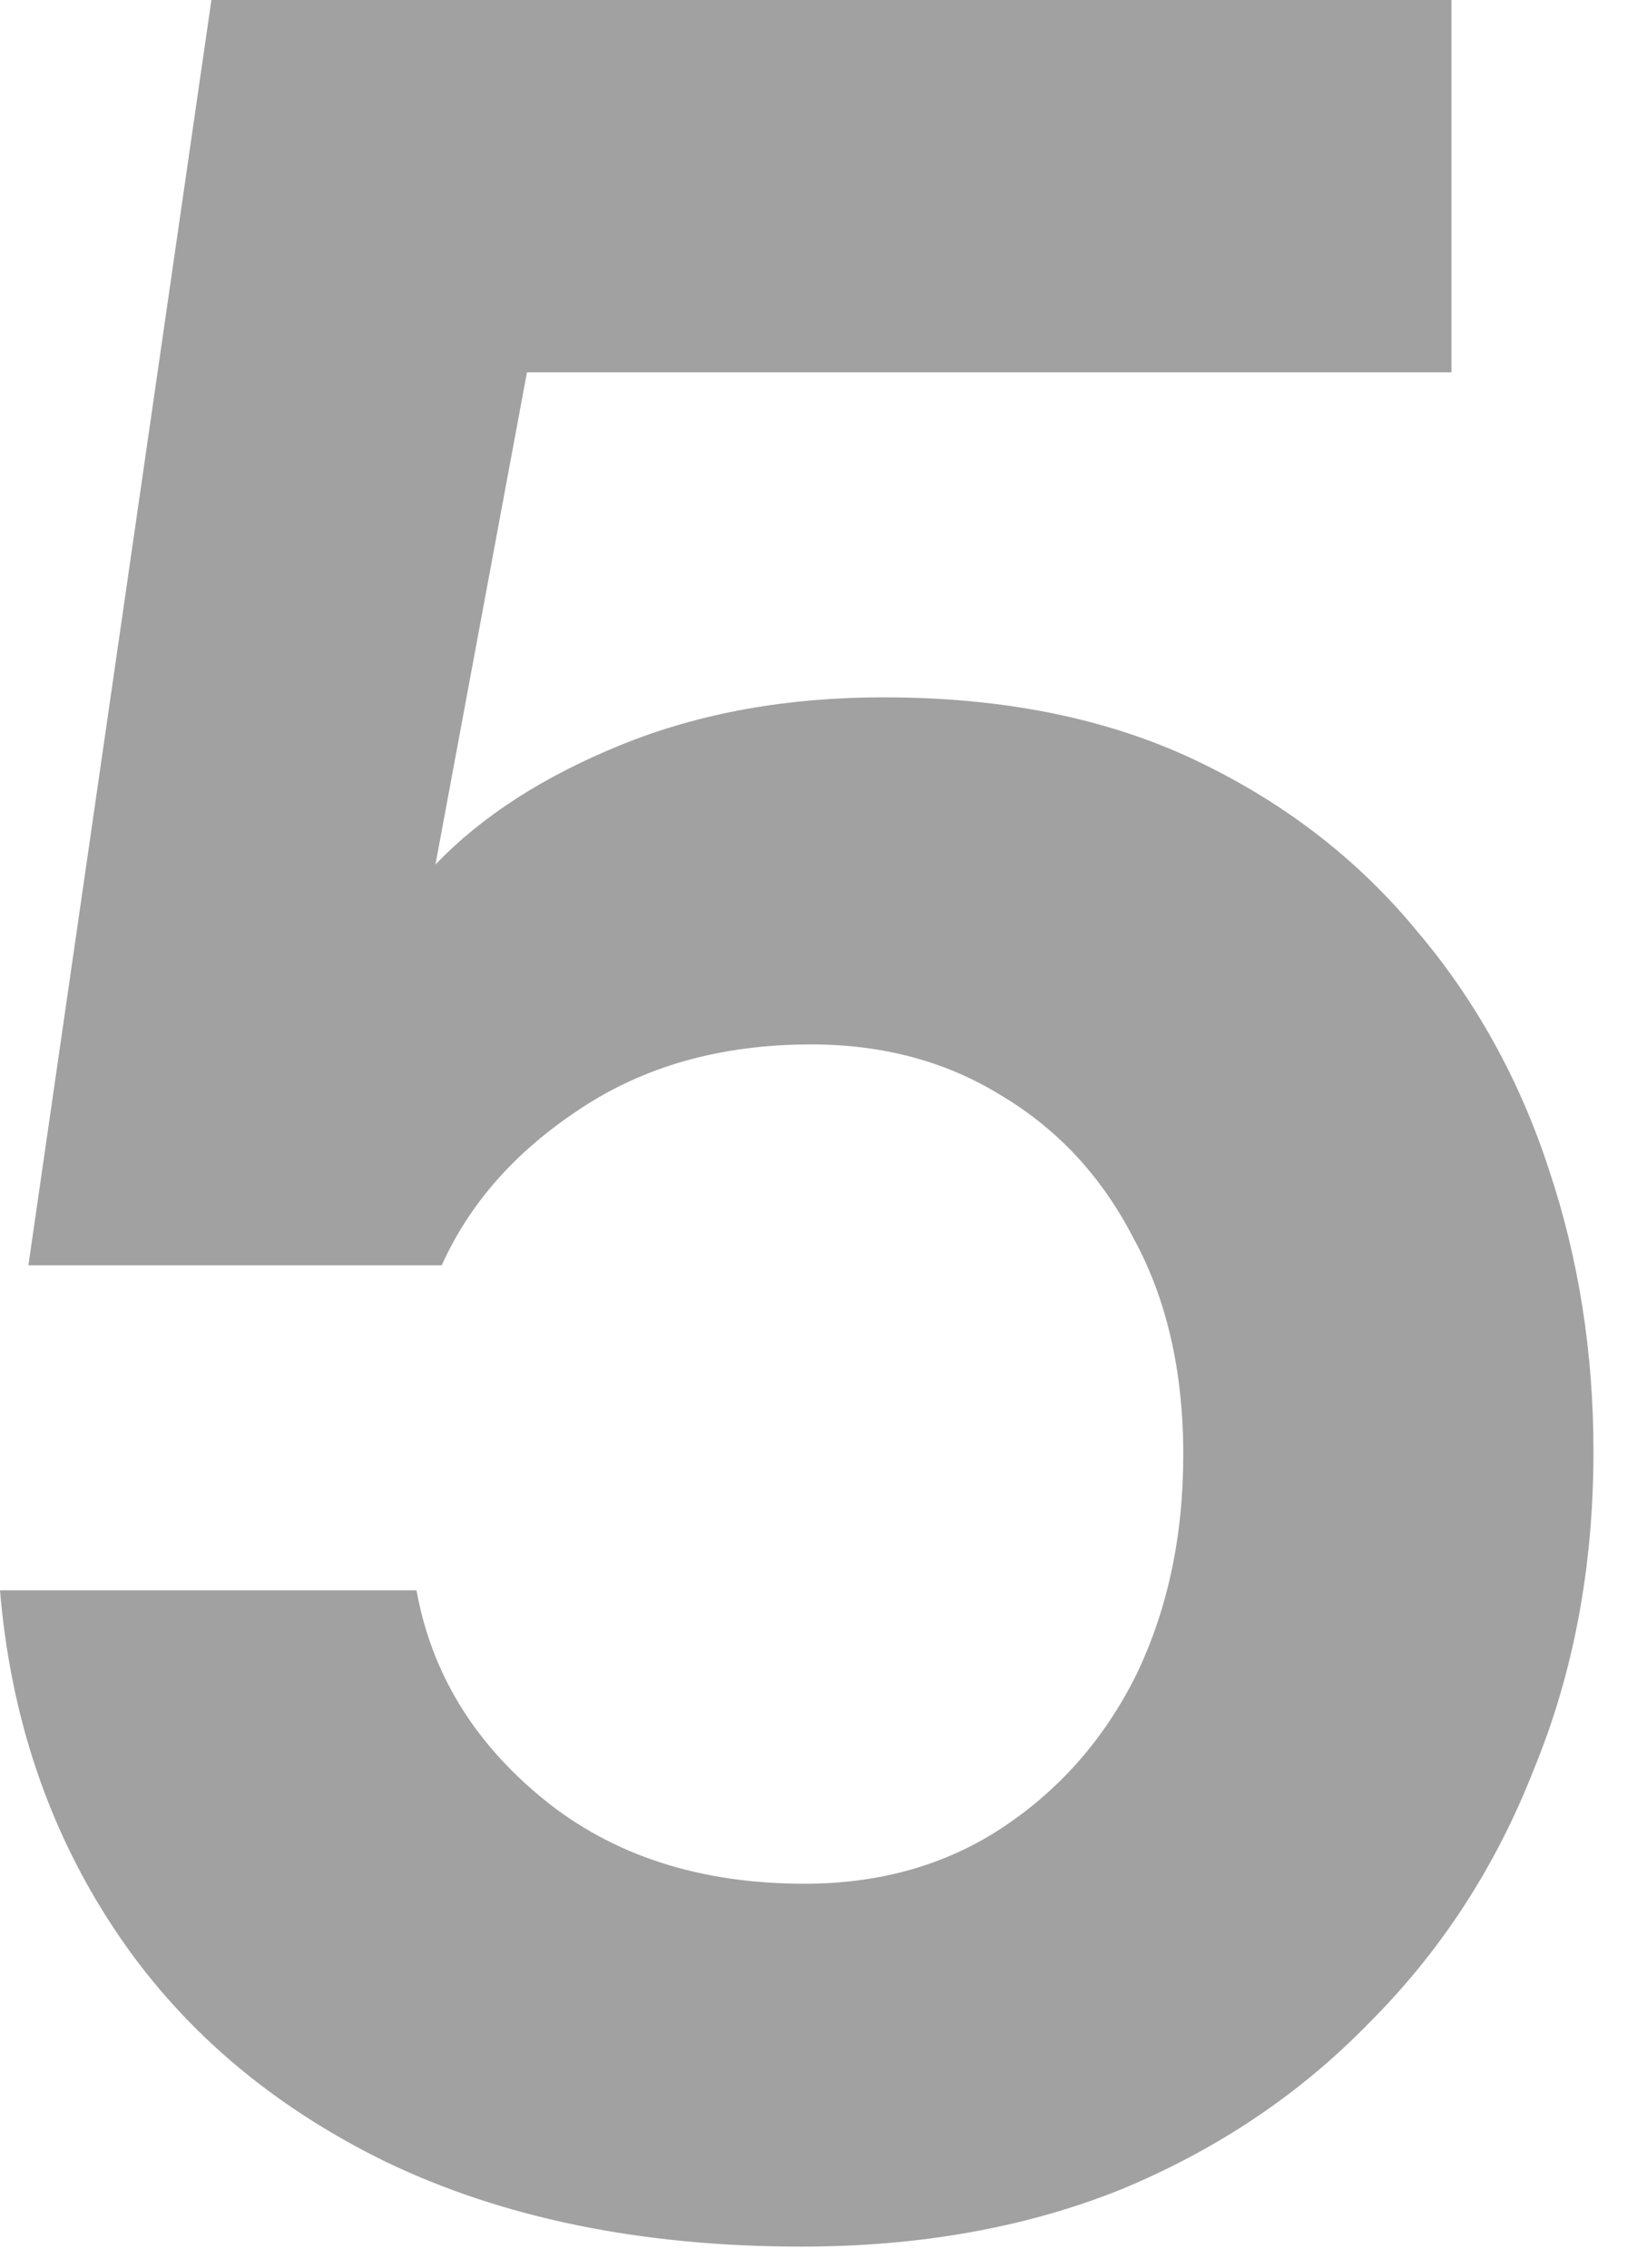
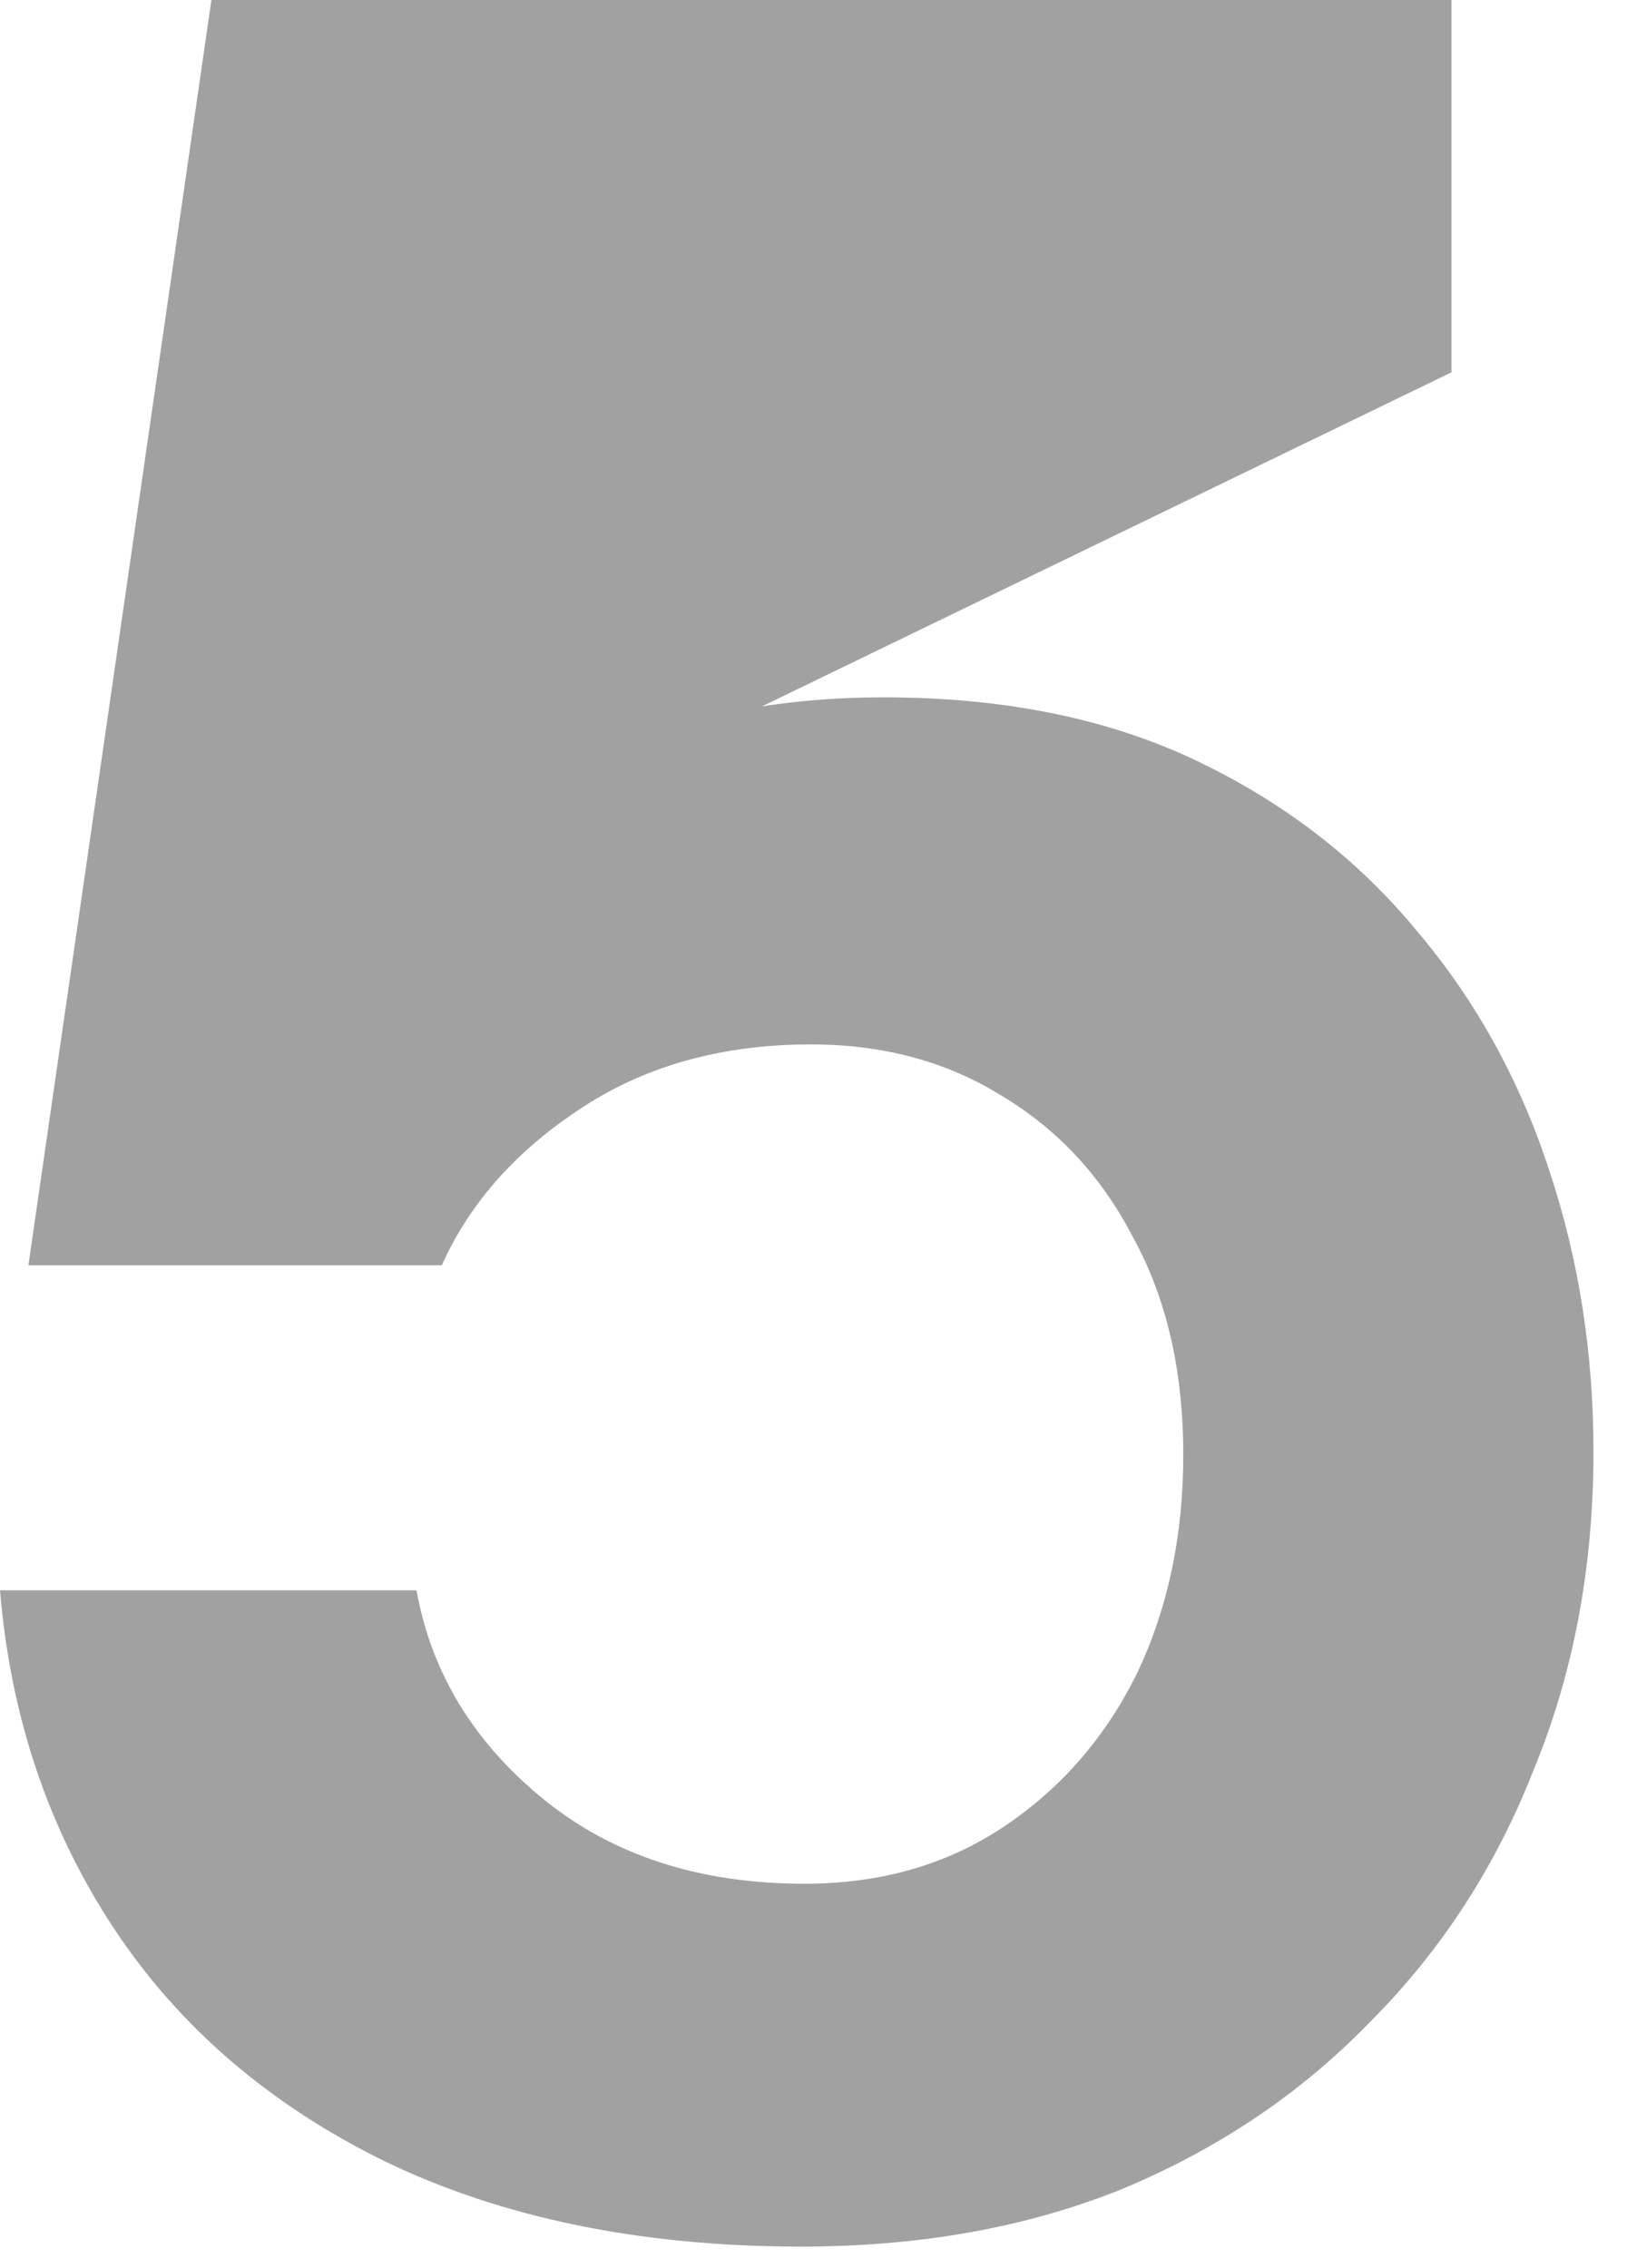
<svg xmlns="http://www.w3.org/2000/svg" width="33" height="46" viewBox="0 0 33 46" fill="none">
-   <path opacity="0.5" d="M16.256 45.568C13.013 45.568 10.197 44.992 7.808 43.84C5.461 42.688 3.627 41.109 2.304 39.104C0.981 37.099 0.213 34.816 0 32.256H8.448C8.747 33.92 9.6 35.328 11.008 36.48C12.416 37.632 14.187 38.208 16.32 38.208C17.856 38.208 19.2 37.824 20.352 37.056C21.504 36.288 22.4 35.264 23.04 33.984C23.68 32.661 24 31.168 24 29.504C24 27.797 23.659 26.325 22.976 25.088C22.336 23.851 21.44 22.891 20.288 22.208C19.179 21.525 17.899 21.184 16.448 21.184C14.613 21.184 13.035 21.632 11.712 22.528C10.432 23.381 9.515 24.427 8.96 25.664H0.576L4.288 0H29.44V7.552H10.688L8.832 17.536C9.771 16.555 11.029 15.744 12.608 15.104C14.187 14.464 15.957 14.144 17.92 14.144C20.352 14.144 22.464 14.571 24.256 15.424C26.048 16.277 27.541 17.429 28.736 18.88C29.931 20.288 30.827 21.909 31.424 23.744C32.021 25.536 32.32 27.435 32.32 29.44C32.32 31.787 31.915 33.941 31.104 35.904C30.336 37.867 29.227 39.573 27.776 41.024C26.368 42.475 24.683 43.605 22.72 44.416C20.8 45.184 18.645 45.568 16.256 45.568Z" fill="#444444" />
+   <path opacity="0.5" d="M16.256 45.568C13.013 45.568 10.197 44.992 7.808 43.84C5.461 42.688 3.627 41.109 2.304 39.104C0.981 37.099 0.213 34.816 0 32.256H8.448C8.747 33.92 9.6 35.328 11.008 36.48C12.416 37.632 14.187 38.208 16.32 38.208C17.856 38.208 19.2 37.824 20.352 37.056C21.504 36.288 22.4 35.264 23.04 33.984C23.68 32.661 24 31.168 24 29.504C24 27.797 23.659 26.325 22.976 25.088C22.336 23.851 21.44 22.891 20.288 22.208C19.179 21.525 17.899 21.184 16.448 21.184C14.613 21.184 13.035 21.632 11.712 22.528C10.432 23.381 9.515 24.427 8.96 25.664H0.576L4.288 0H29.44V7.552L8.832 17.536C9.771 16.555 11.029 15.744 12.608 15.104C14.187 14.464 15.957 14.144 17.92 14.144C20.352 14.144 22.464 14.571 24.256 15.424C26.048 16.277 27.541 17.429 28.736 18.88C29.931 20.288 30.827 21.909 31.424 23.744C32.021 25.536 32.32 27.435 32.32 29.44C32.32 31.787 31.915 33.941 31.104 35.904C30.336 37.867 29.227 39.573 27.776 41.024C26.368 42.475 24.683 43.605 22.72 44.416C20.8 45.184 18.645 45.568 16.256 45.568Z" fill="#444444" />
</svg>